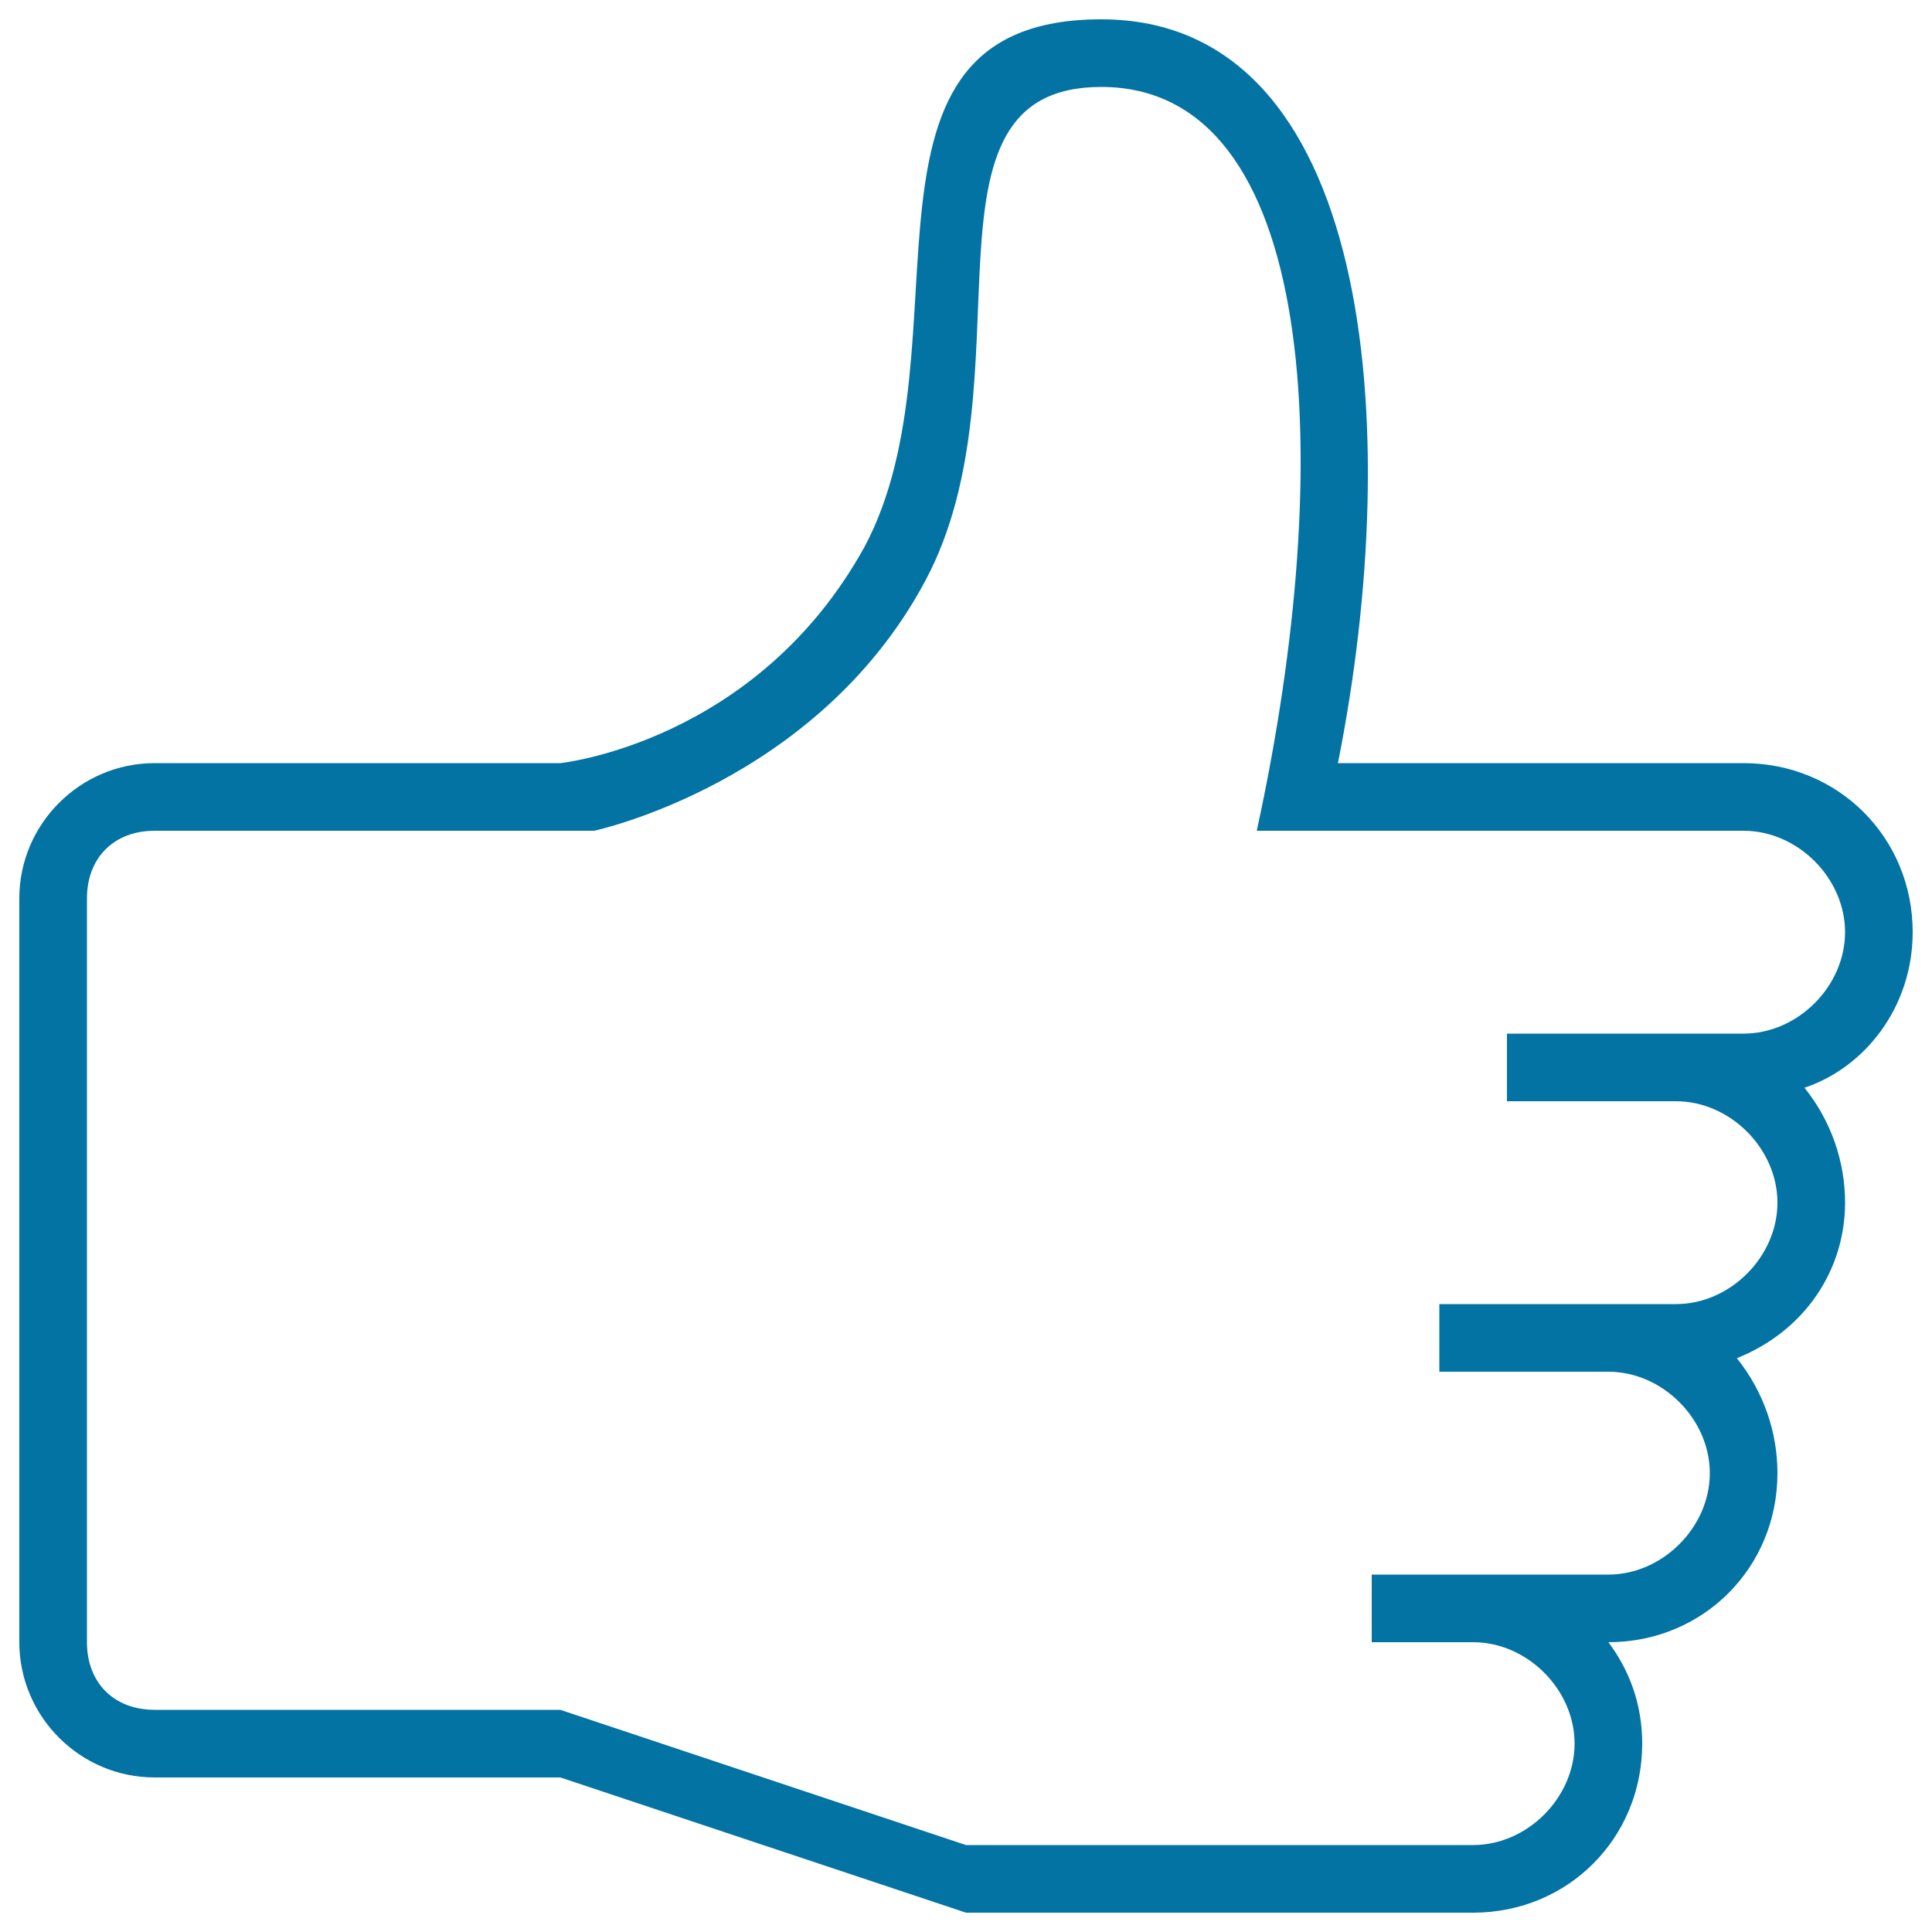
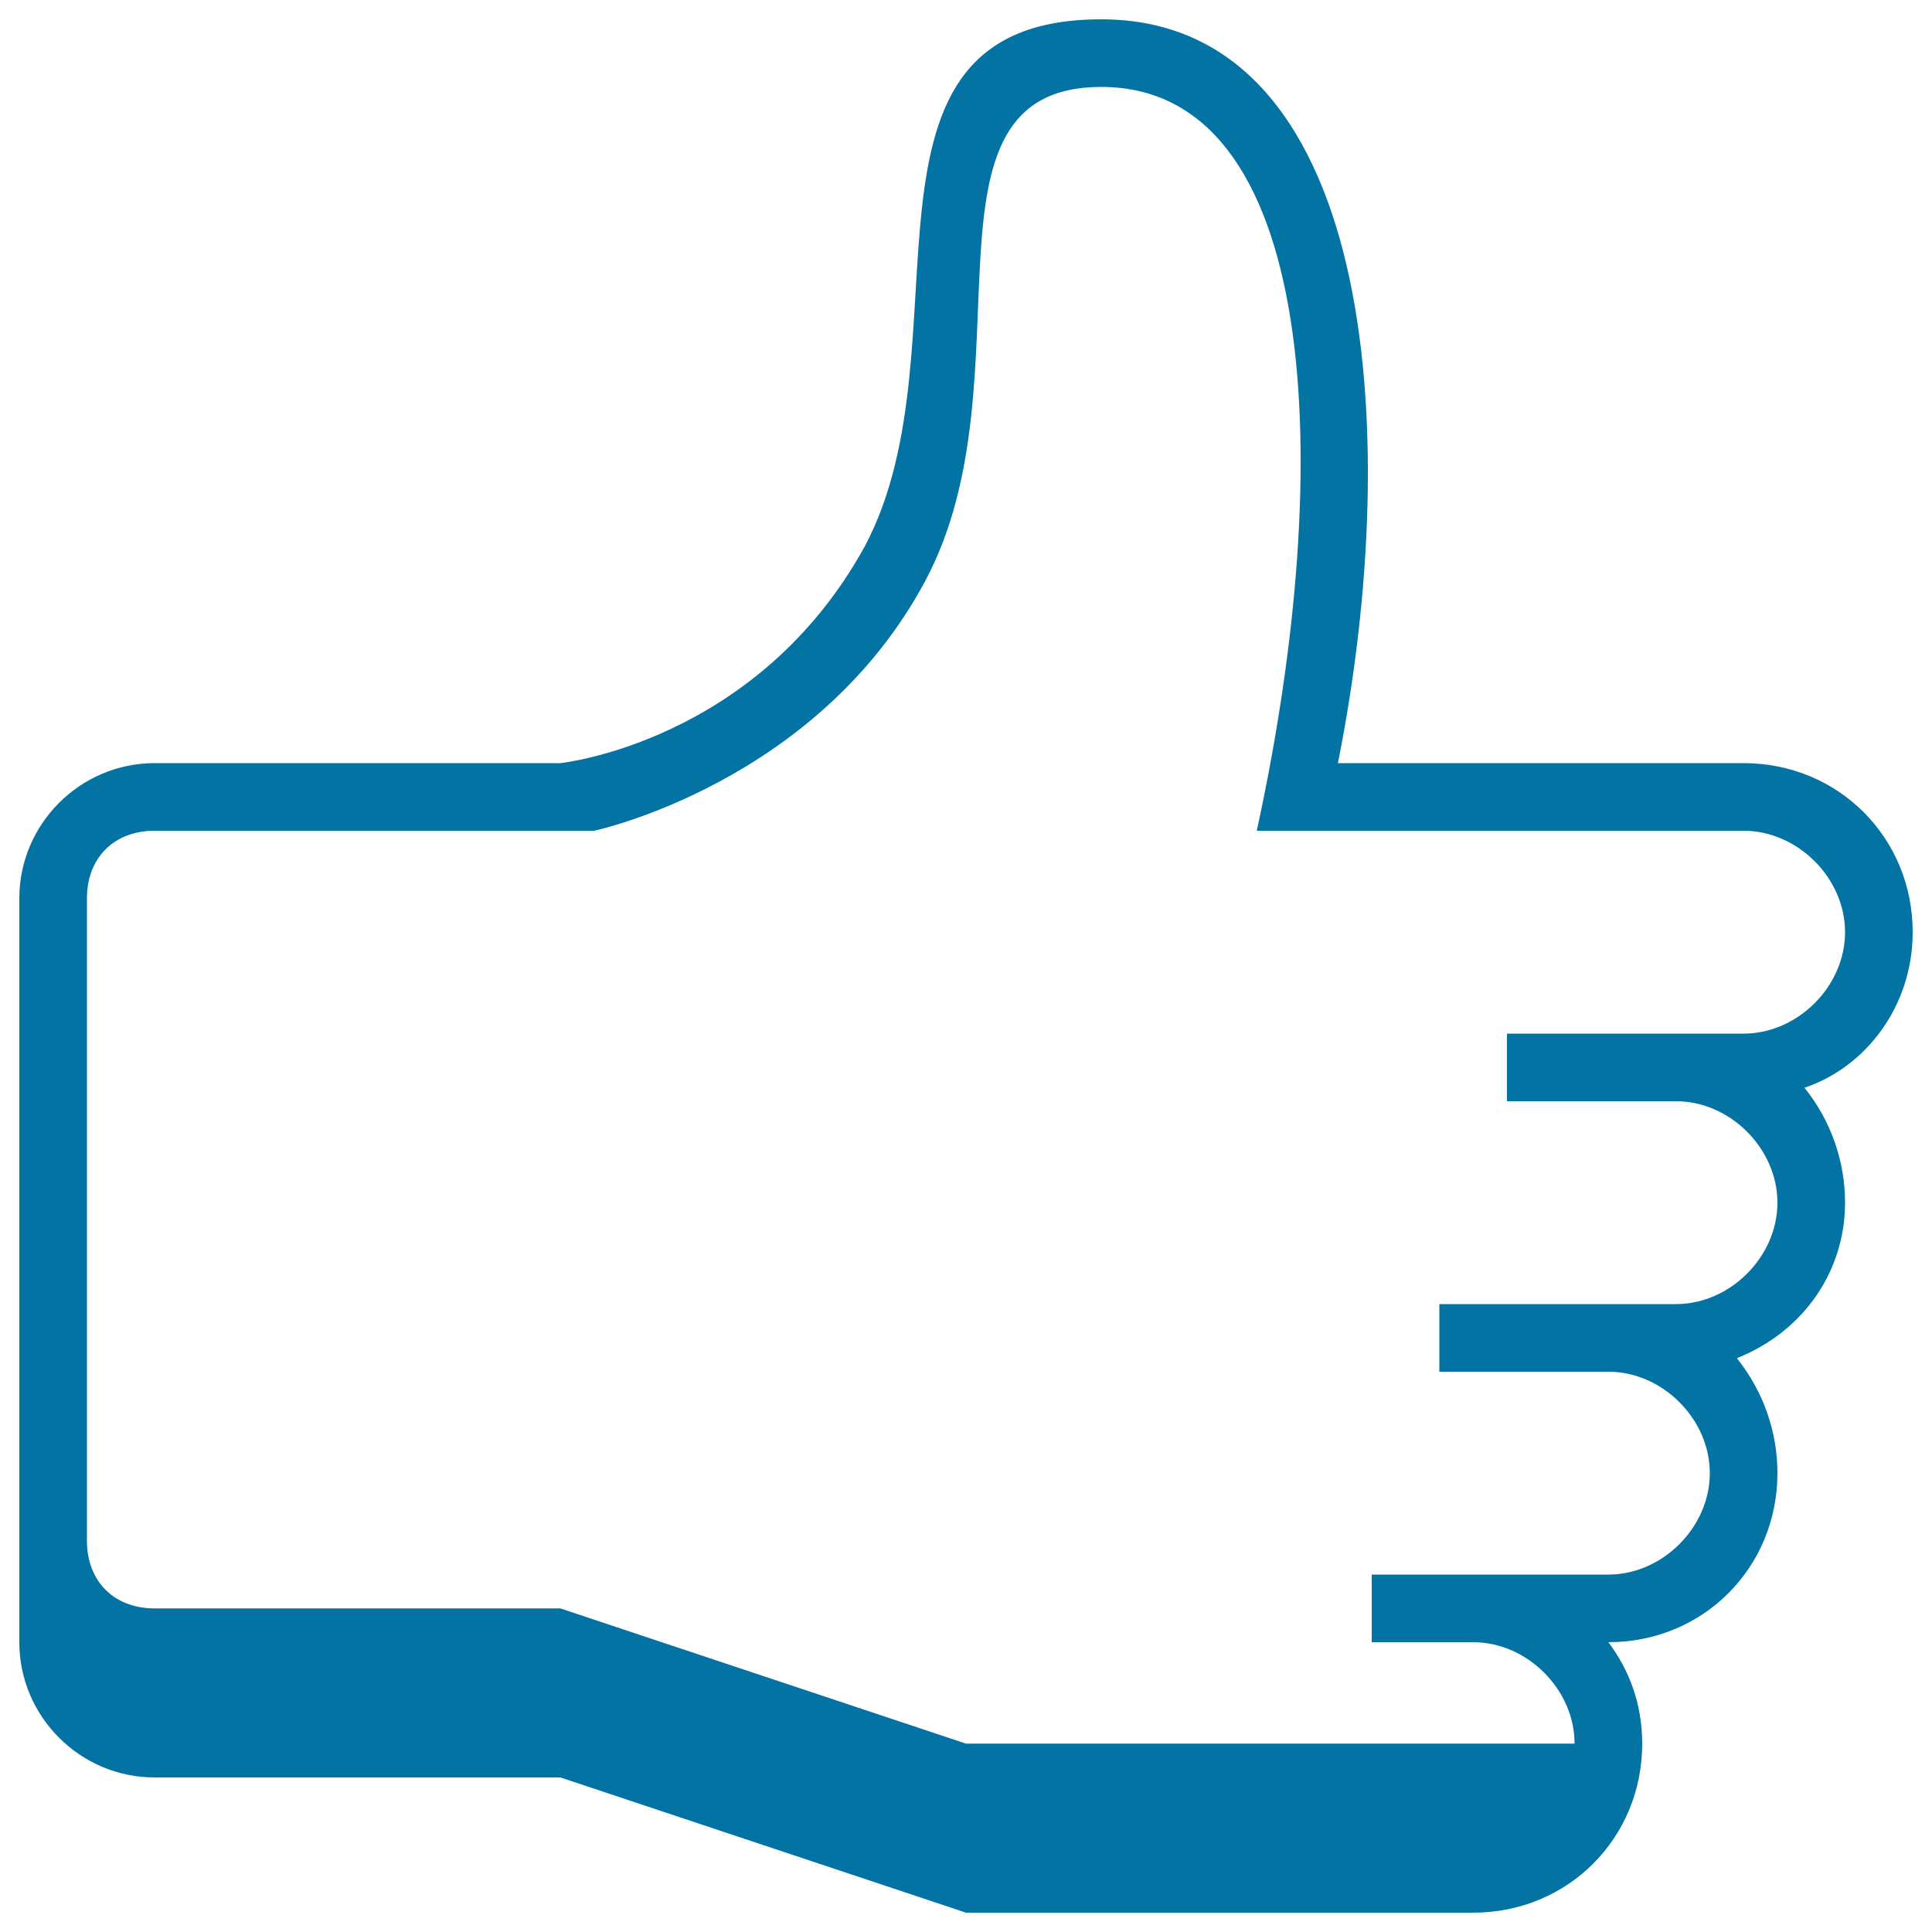
<svg xmlns="http://www.w3.org/2000/svg" viewBox="0 0 1000 1000" style="fill:#0273a2">
  <title>Thumb Up Gesture Stroke SVG icon</title>
  <g>
-     <path d="M990,482.5c0-49-38.5-87.5-87.5-87.5h-210C727.5,220,710,10,570,10s-66.5,168-122.5,273C391.5,384.5,290,395,290,395H80c-38.5,0-70,31.5-70,70v385c0,38.5,31.5,70,70,70h210l210,70h112h150.5c49,0,87.5-38.5,87.5-87.5c0-21-7-38.5-17.5-52.5c49,0,87.5-38.5,87.5-87.5c0-21-7-42-21-59.5c35-14,56-45.5,56-80.5c0-21-7-42-21-59.5C965.5,552.5,990,521,990,482.5z M902.5,535H780v35h87.5c28,0,52.5,24.5,52.5,52.5c0,28-24.5,52.5-52.5,52.5H745v35h87.5c28,0,52.5,24.5,52.5,52.5c0,28-24.5,52.5-52.5,52.5H710v35h52.5c28,0,52.5,24.5,52.5,52.5c0,28-24.5,52.5-52.5,52.5H633H500l-210-70H80c-21,0-35-14-35-35V465c0-21,14-35,35-35h227.5c0,0,115.5-24.5,171.5-129.5S468.5,45,570,45c112,0,122.5,192.5,80.5,385h252c28,0,52.5,24.5,52.5,52.5C955,510.5,930.5,535,902.5,535z" />
+     <path d="M990,482.5c0-49-38.5-87.5-87.5-87.5h-210C727.5,220,710,10,570,10s-66.5,168-122.5,273C391.5,384.5,290,395,290,395H80c-38.5,0-70,31.5-70,70v385c0,38.5,31.5,70,70,70h210l210,70h112h150.5c49,0,87.5-38.5,87.5-87.5c0-21-7-38.5-17.5-52.5c49,0,87.5-38.5,87.5-87.5c0-21-7-42-21-59.5c35-14,56-45.5,56-80.5c0-21-7-42-21-59.5C965.5,552.5,990,521,990,482.5z M902.5,535H780v35h87.5c28,0,52.5,24.5,52.5,52.5c0,28-24.5,52.5-52.5,52.5H745v35h87.5c28,0,52.5,24.5,52.5,52.5c0,28-24.5,52.5-52.5,52.5H710v35h52.5c28,0,52.5,24.5,52.5,52.5H633H500l-210-70H80c-21,0-35-14-35-35V465c0-21,14-35,35-35h227.5c0,0,115.5-24.5,171.5-129.5S468.5,45,570,45c112,0,122.5,192.5,80.5,385h252c28,0,52.5,24.5,52.5,52.5C955,510.5,930.5,535,902.5,535z" />
  </g>
</svg>